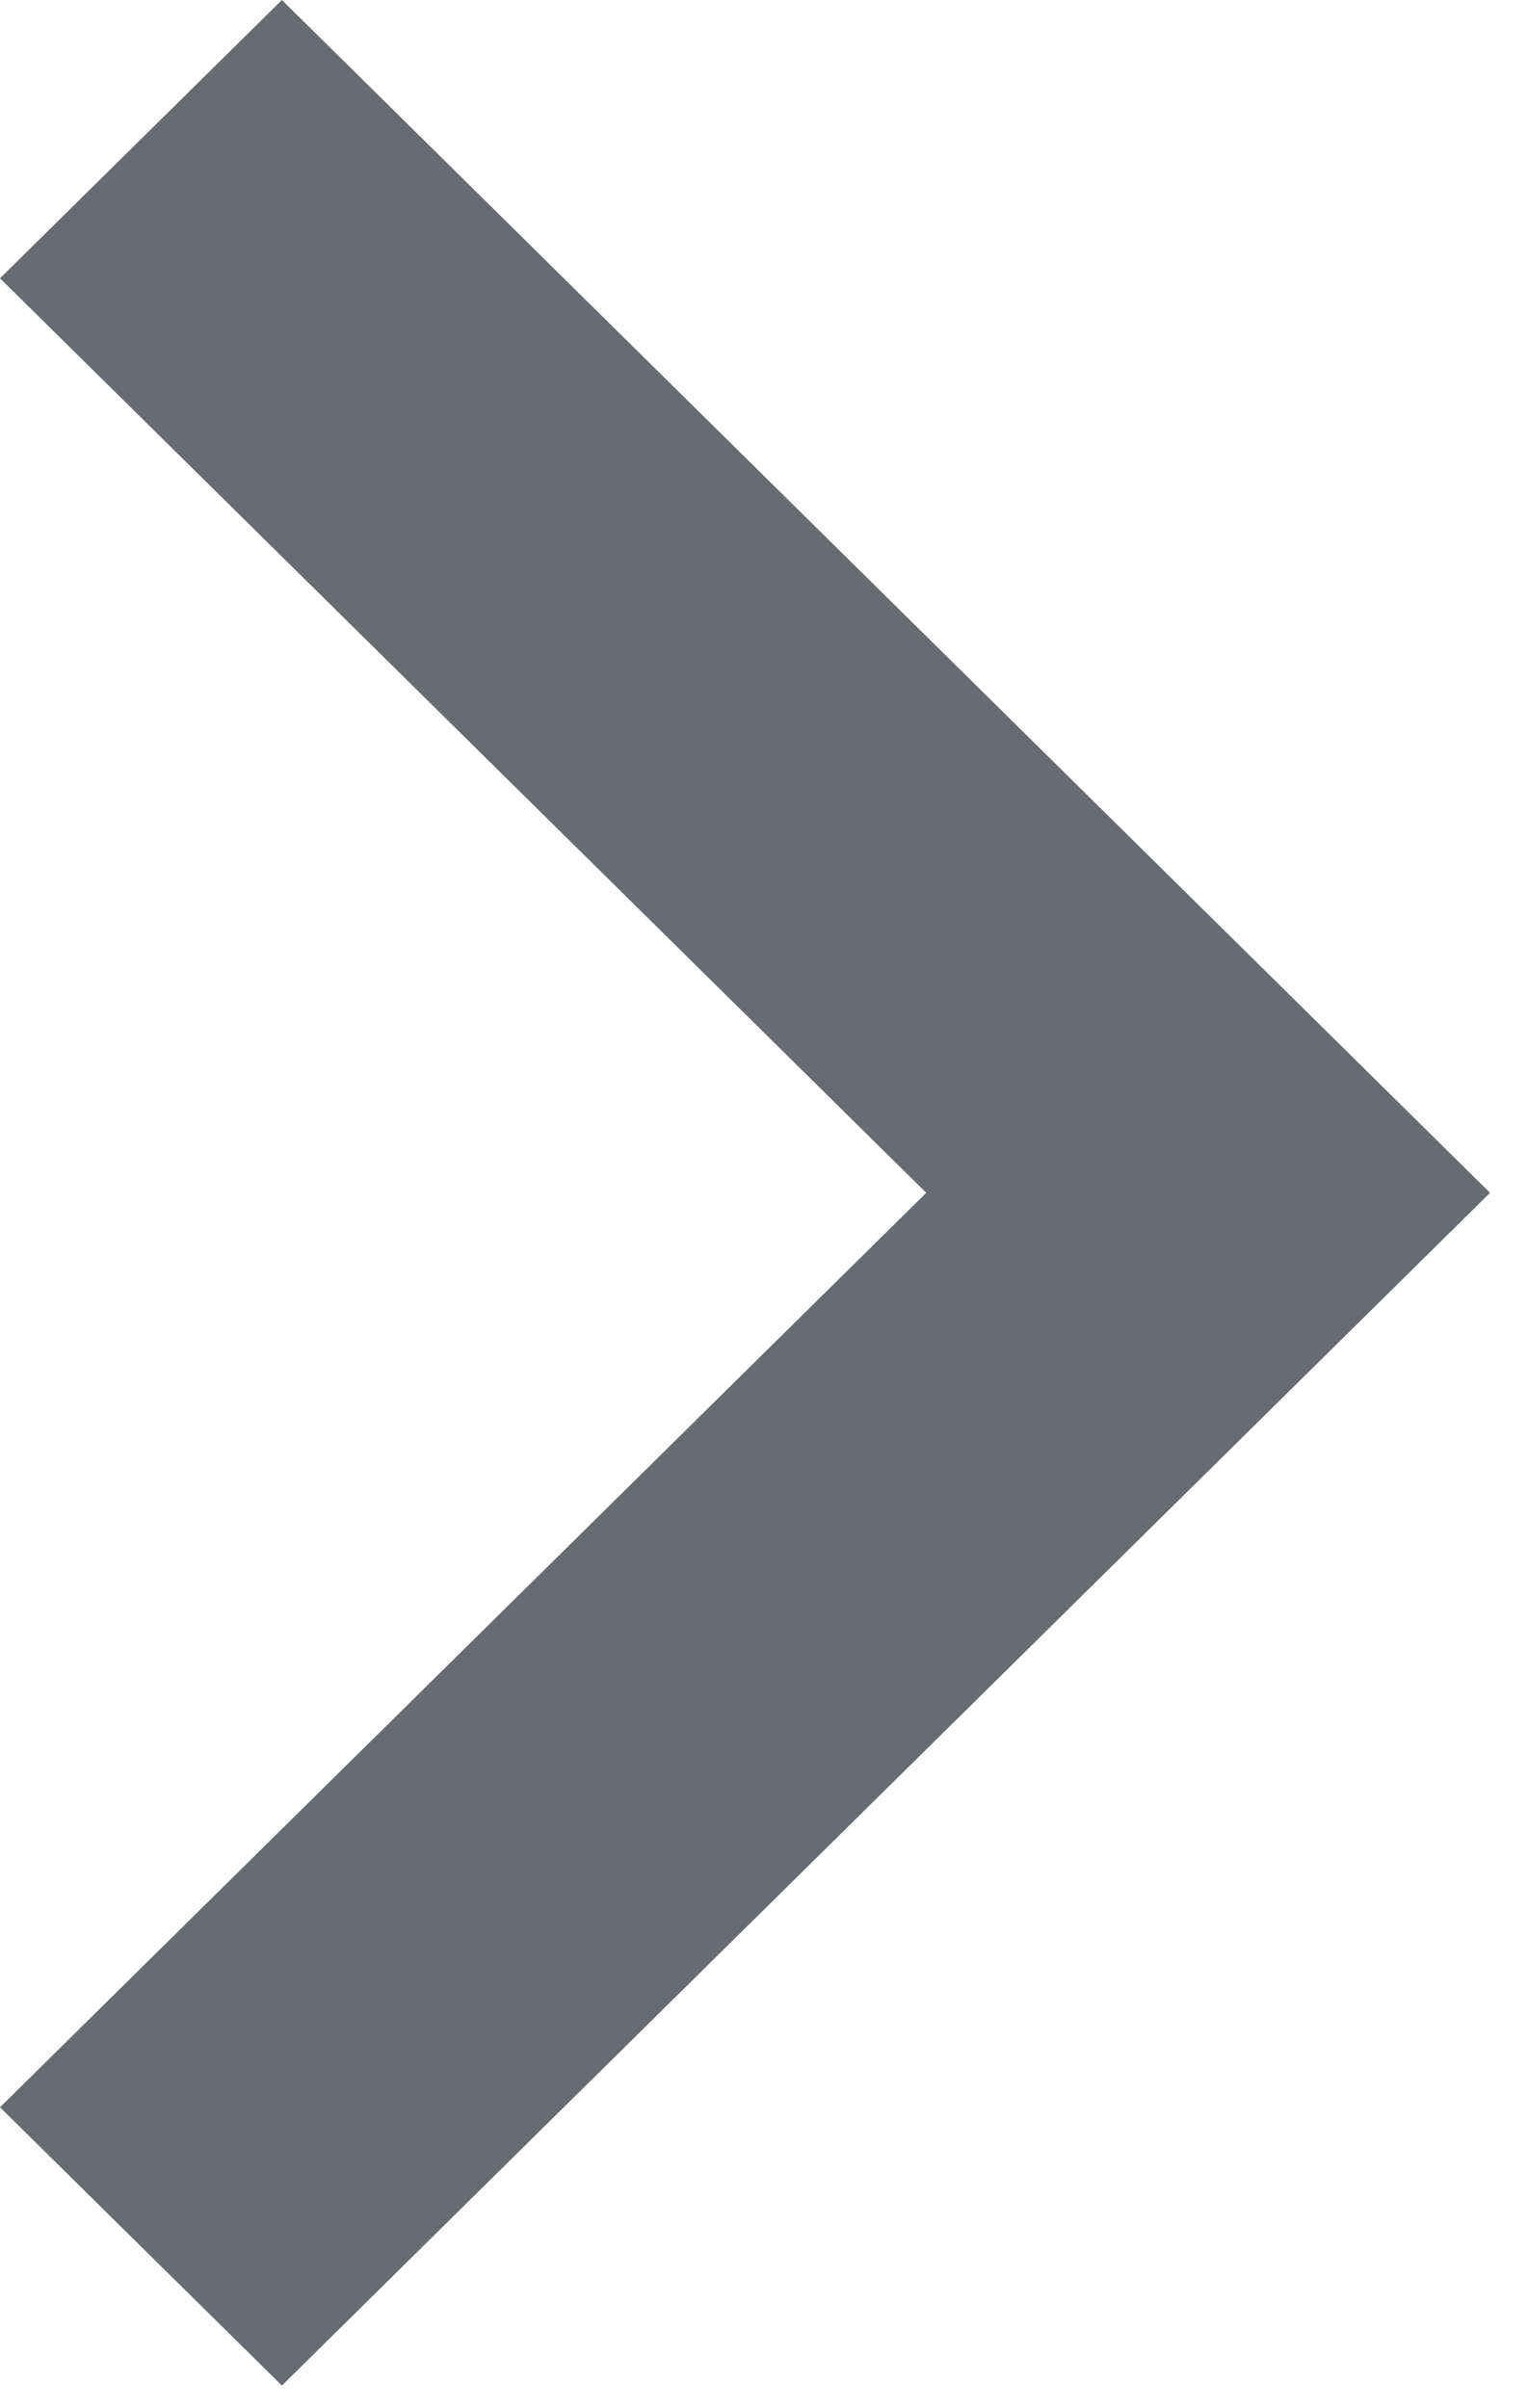
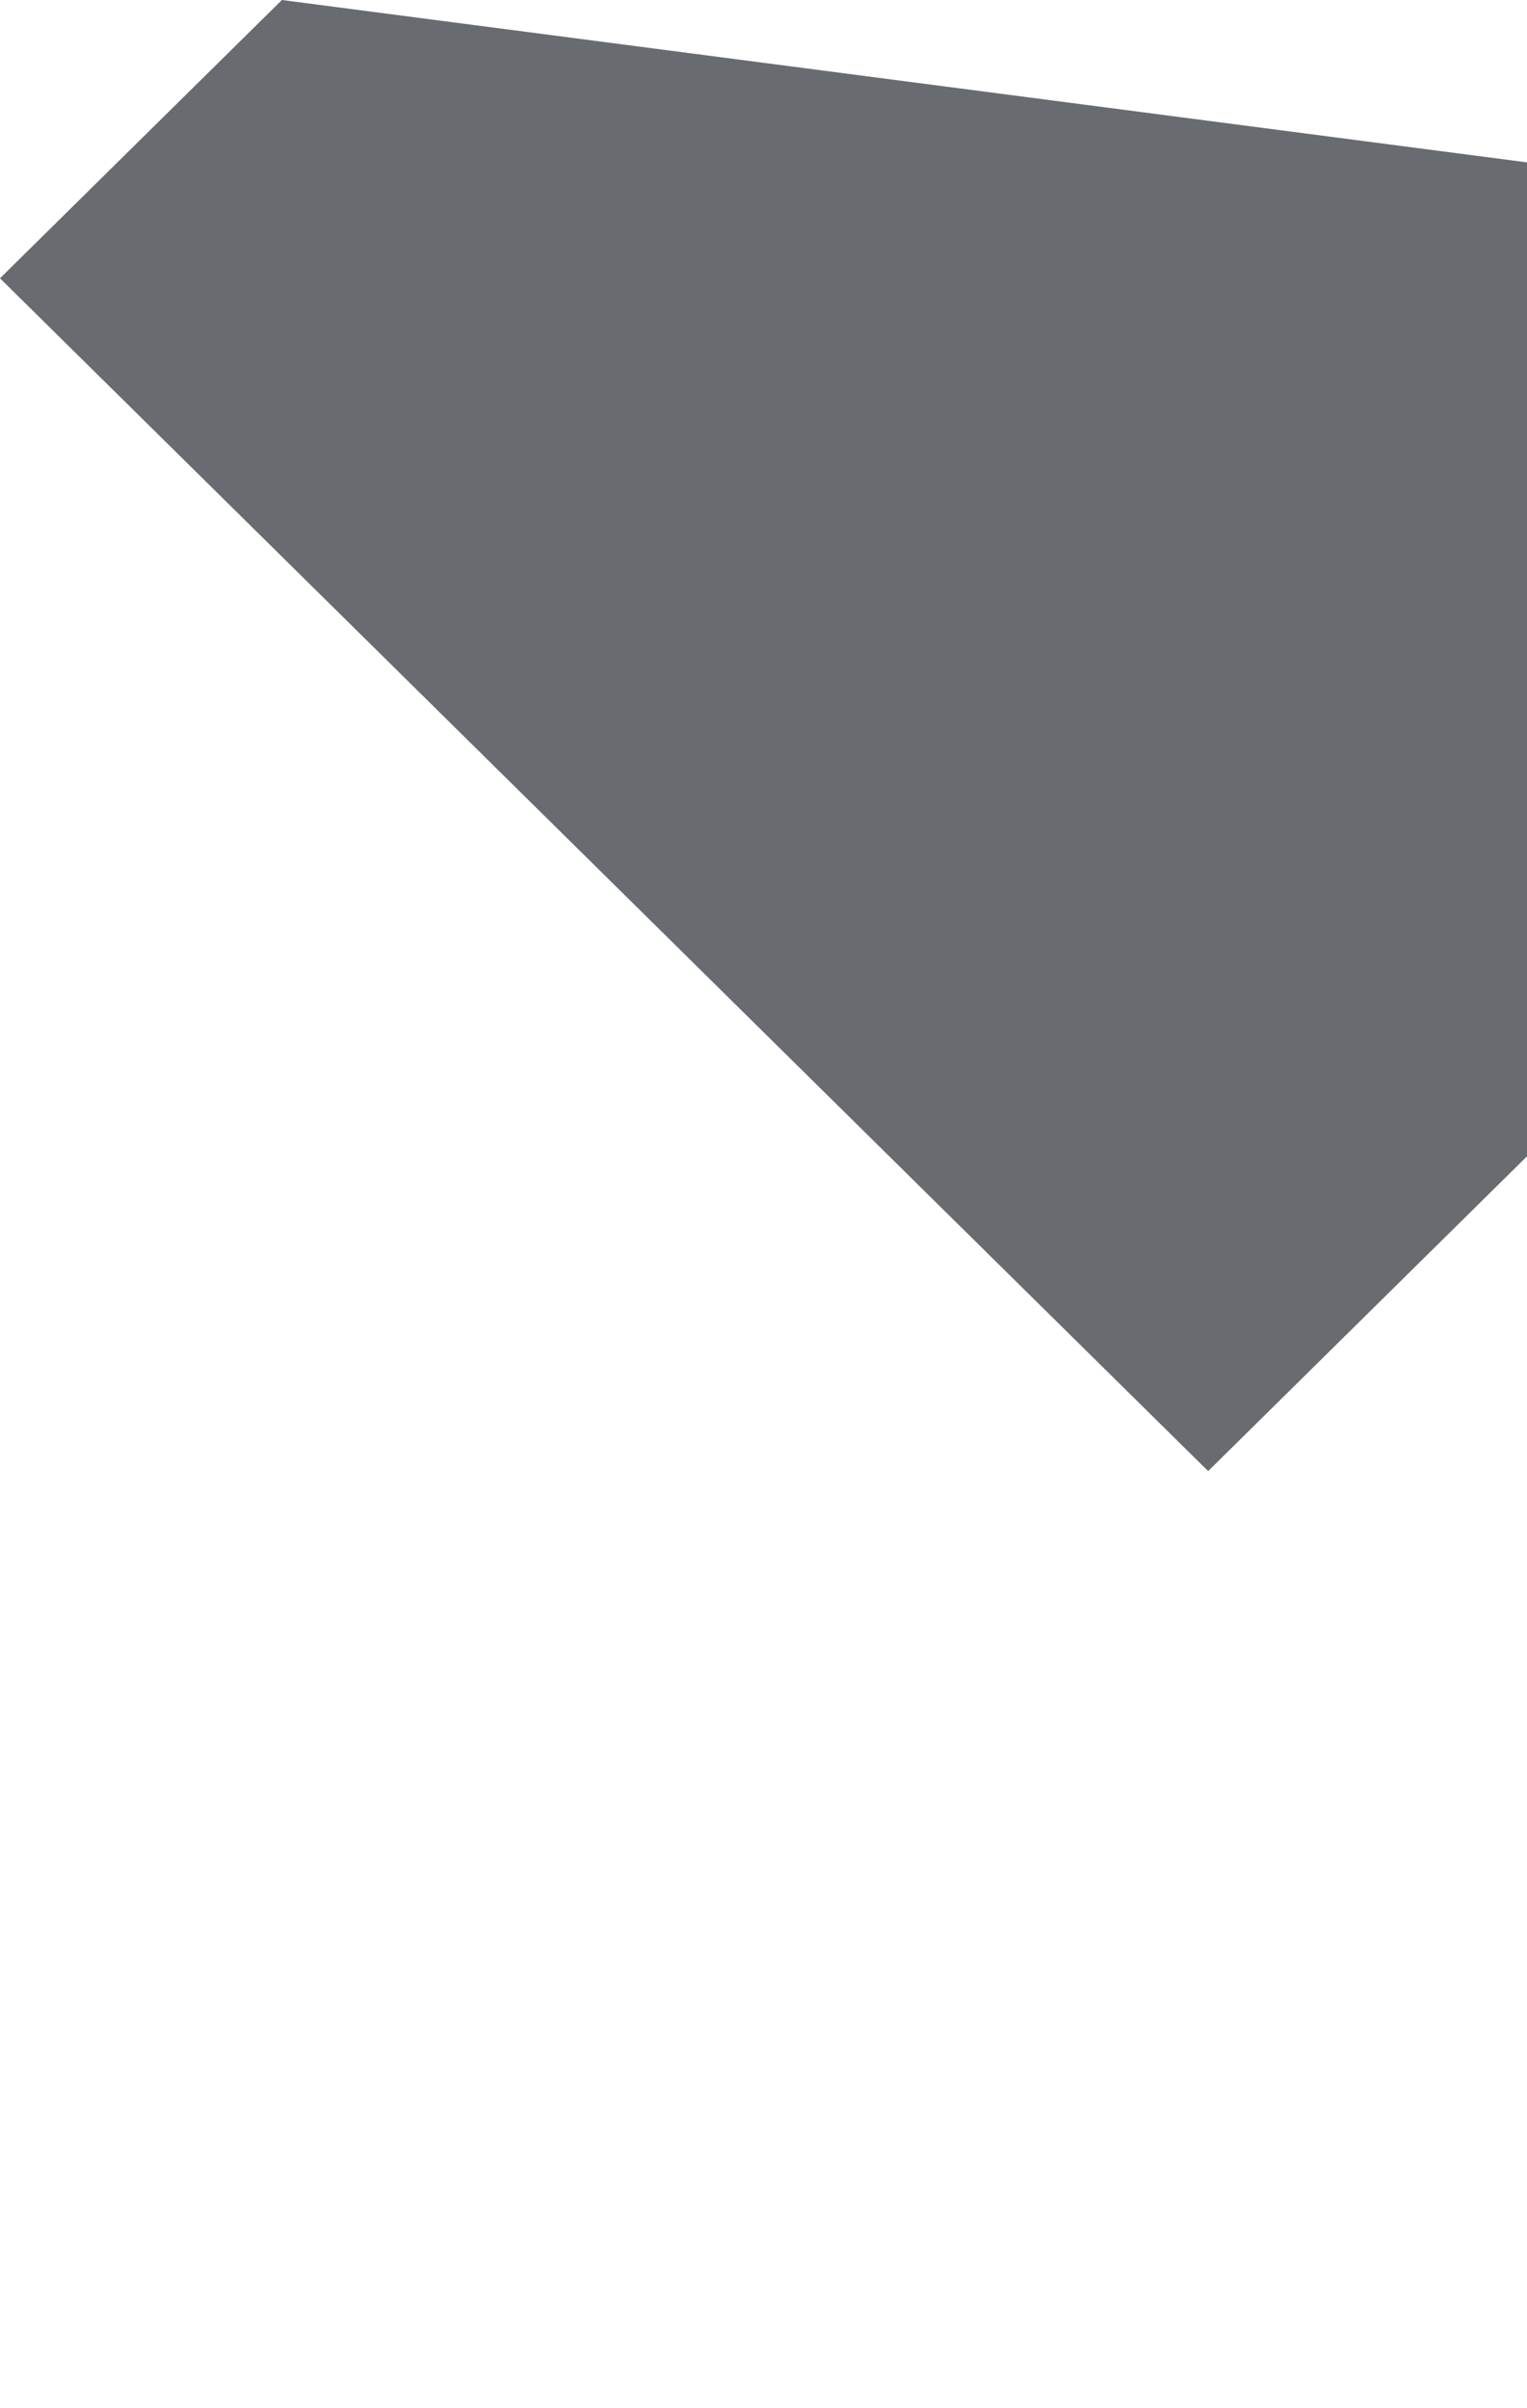
<svg xmlns="http://www.w3.org/2000/svg" width="26" height="41" viewBox="0 0 26 41" fill="none">
-   <path fill-rule="evenodd" clip-rule="evenodd" d="M4.8 0 0 4.738l15.771 15.57L0 35.877l4.8 4.738 20.571-20.307L4.8 0z" fill="#686B6F" />
+   <path fill-rule="evenodd" clip-rule="evenodd" d="M4.8 0 0 4.738l15.771 15.57l4.8 4.738 20.571-20.307L4.8 0z" fill="#686B6F" />
</svg>